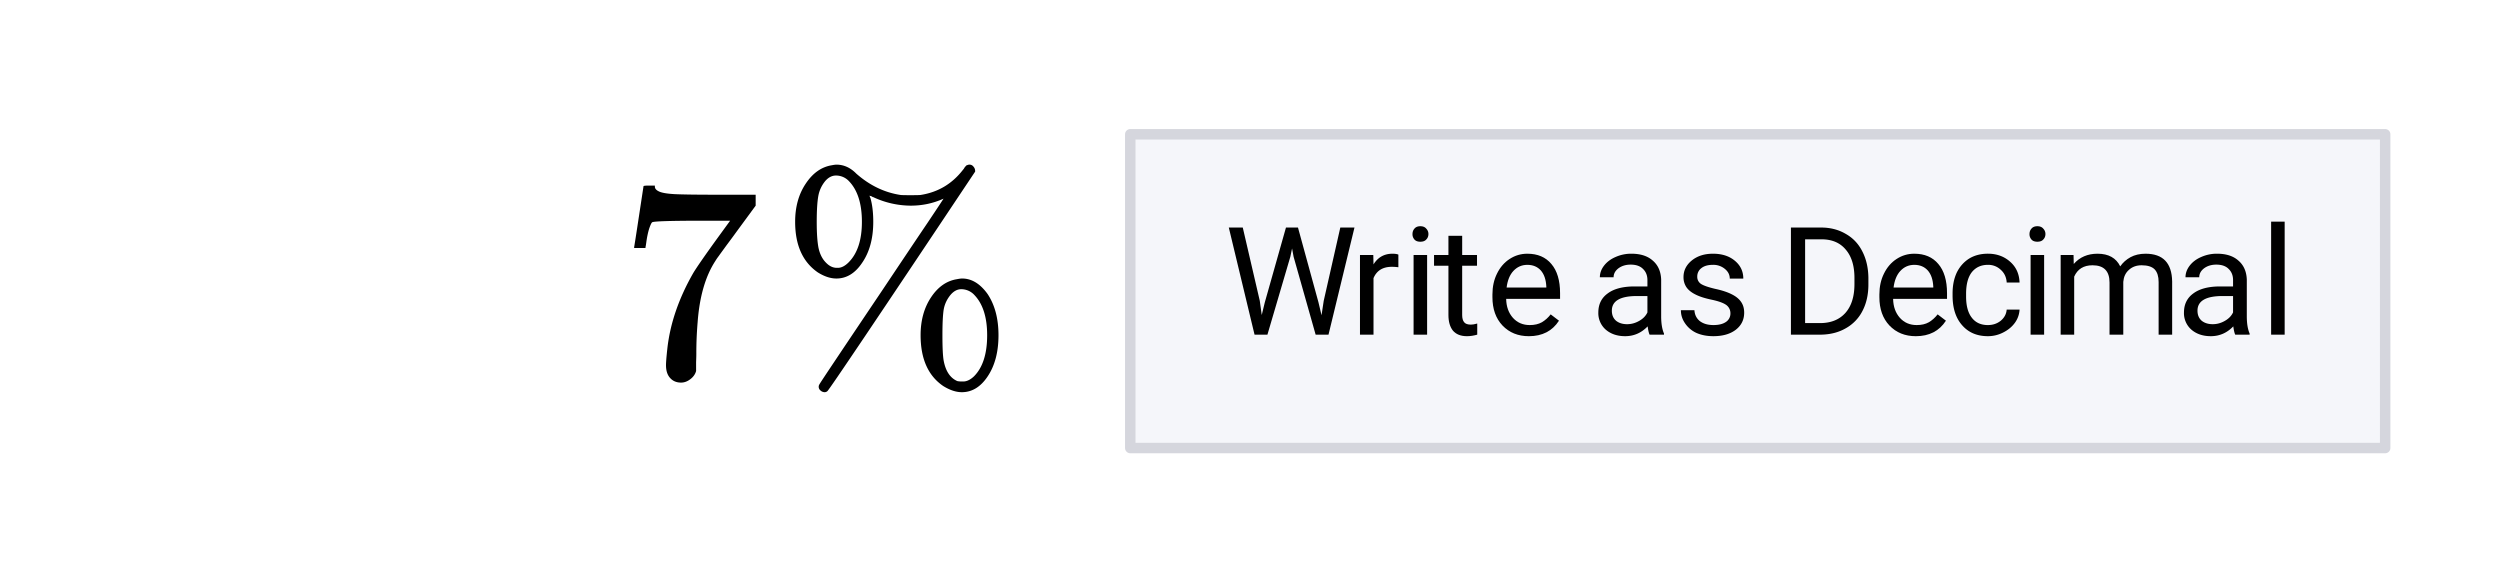
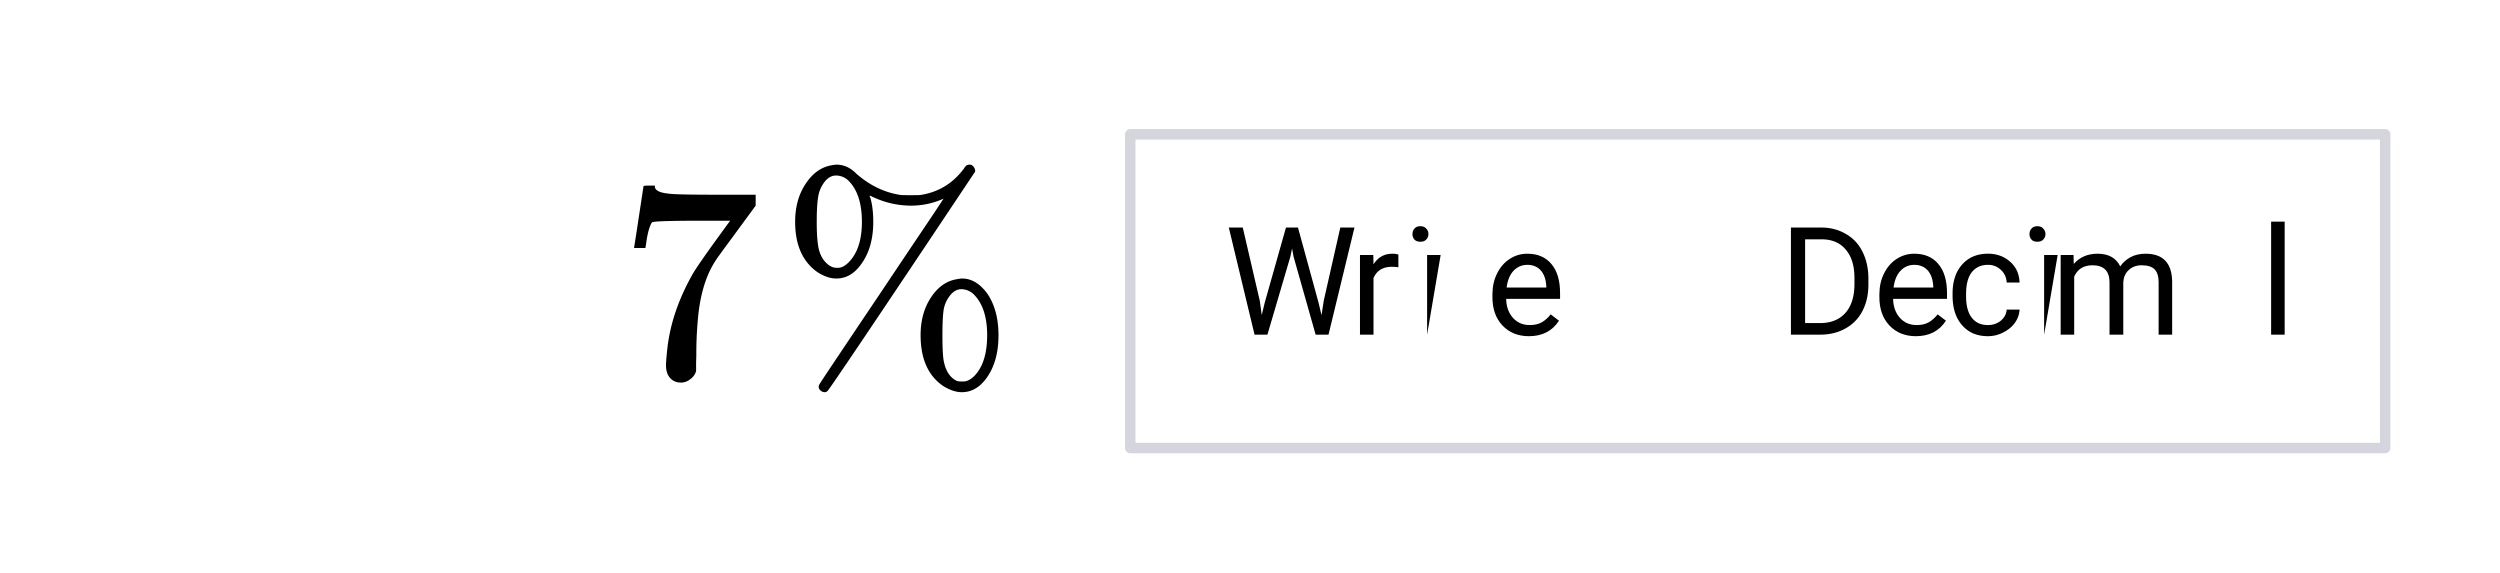
<svg xmlns="http://www.w3.org/2000/svg" xmlns:xlink="http://www.w3.org/1999/xlink" width="238.72" height="54.72" viewBox="0 0 179.04 41.04">
  <defs>
    <symbol overflow="visible" id="b">
      <path d="M1.11-9.266c.007-.02.124-.754.343-2.203l.328-2.156c0-.031.133-.047.407-.047h.406v.078c0 .137.097.25.297.344.195.094.55.156 1.062.188.508.03 1.645.046 3.406.046h2.454v.782L8.437-10.36c-.21.293-.445.609-.703.953-.25.344-.445.61-.578.797a3.868 3.868 0 0 0-.234.343C6.21-7.172 5.789-5.707 5.656-3.875a26.355 26.355 0 0 0-.093 2.25c0 .2-.008.398-.016.594v.64c-.063.23-.2.422-.406.579-.211.164-.434.25-.672.25-.324 0-.586-.11-.782-.329-.199-.218-.296-.523-.296-.921 0-.196.03-.583.093-1.157.196-1.812.82-3.633 1.875-5.468.27-.438.836-1.254 1.704-2.454l.921-1.265H6.11c-2.343 0-3.578.039-3.703.11-.054.03-.125.183-.219.452-.085.274-.152.59-.203.953-.03.23-.054.356-.062.375v.063h-.813zm0 0" />
    </symbol>
    <symbol overflow="visible" id="c">
      <path d="M11.75-12.734c-.742.336-1.523.5-2.344.5a6.38 6.38 0 0 1-2.687-.61.29.29 0 0 1-.125-.062l-.11-.031-.03-.016c.007.055.03.11.062.172.132.46.203 1.027.203 1.703 0 1.187-.266 2.168-.797 2.937-.5.75-1.117 1.125-1.844 1.125-.418 0-.86-.144-1.328-.437-1.086-.75-1.625-1.957-1.625-3.625 0-1.063.25-1.969.75-2.719.5-.758 1.117-1.203 1.86-1.328.163-.031.28-.047.343-.047.531 0 1.004.215 1.422.64.957.845 2.016 1.356 3.172 1.532.082.012.316.016.703.016.395 0 .64-.004.734-.016 1.25-.195 2.258-.797 3.032-1.797a.577.577 0 0 0 .093-.125.717.717 0 0 1 .063-.094l.062-.062c.02-.031.04-.047.063-.047.02-.008.047-.02.078-.031a.433.433 0 0 1 .11-.016c.124 0 .222.055.296.156.082.094.117.211.11.344C7.066-4.254 3.539.984 3.437 1.047a.287.287 0 0 1-.203.078A.446.446 0 0 1 2.938 1a.338.338 0 0 1-.126-.266c0-.062.02-.125.063-.187.008-.043 1.5-2.27 4.469-6.688 1.426-2.132 2.52-3.765 3.281-4.89.758-1.133 1.133-1.703 1.125-1.703zm-6.797-1.282a1.271 1.271 0 0 0-.906-.375c-.274 0-.524.125-.75.375a2.318 2.318 0 0 0-.516 1.11c-.074.43-.11 1.039-.11 1.828 0 .793.04 1.414.126 1.86.094.448.273.808.547 1.077.238.243.492.36.765.36h.079c.25 0 .503-.13.765-.39.633-.634.953-1.602.953-2.907 0-1.32-.32-2.3-.953-2.938zM10.11-2.953c0-1.063.25-1.969.75-2.719.5-.75 1.118-1.18 1.86-1.297.156-.031.273-.047.36-.047.687 0 1.296.371 1.827 1.11.52.781.781 1.765.781 2.953 0 1.2-.261 2.183-.78 2.953-.5.75-1.118 1.125-1.845 1.125-.417 0-.859-.148-1.328-.438-1.086-.738-1.625-1.953-1.625-3.64zm3.829-2.906a1.277 1.277 0 0 0-.922-.391c-.274 0-.524.133-.75.39-.262.313-.43.665-.5 1.048-.063.375-.094.996-.094 1.859 0 .906.031 1.523.094 1.844.144.742.468 1.218.968 1.437.082.02.196.031.344.031h.078c.258 0 .52-.125.781-.375.626-.632.938-1.613.938-2.937 0-1.3-.313-2.27-.938-2.906zm0 0" />
    </symbol>
    <symbol overflow="visible" id="d">
      <path d="M2.547-2.422l.14 1.016.22-.907 1.515-5.359h.86l1.468 5.36.219.921.156-1.03 1.188-5.25h1.015L7.468 0h-.921L4.969-5.578l-.11-.594-.125.594L3.094 0h-.922L.328-7.672h1zm0 0" />
    </symbol>
    <symbol overflow="visible" id="e">
      <path d="M3.484-4.828a3.586 3.586 0 0 0-.468-.031c-.649 0-1.086.273-1.313.812V0H.734v-5.703h.954l.015.672c.313-.508.766-.766 1.36-.766.187 0 .328.024.421.063zm0 0" />
    </symbol>
    <symbol overflow="visible" id="f">
-       <path d="M1.797 0H.828v-5.703h.969zM.75-7.203c0-.156.047-.285.14-.39.094-.114.235-.173.422-.173.188 0 .329.059.422.172a.542.542 0 0 1 .157.39c0 .157-.055.29-.157.391-.093.106-.234.157-.421.157-.188 0-.329-.051-.422-.157a.558.558 0 0 1-.141-.39zm0 0" />
+       <path d="M1.797 0v-5.703h.969zM.75-7.203c0-.156.047-.285.14-.39.094-.114.235-.173.422-.173.188 0 .329.059.422.172a.542.542 0 0 1 .157.39c0 .157-.055.29-.157.391-.093.106-.234.157-.421.157-.188 0-.329-.051-.422-.157a.558.558 0 0 1-.141-.39zm0 0" />
    </symbol>
    <symbol overflow="visible" id="g">
-       <path d="M2.063-7.078v1.375h1.062v.766H2.062v3.53c0 .231.047.403.141.516.094.118.254.172.485.172.113 0 .265-.023.453-.078V0c-.25.07-.496.11-.735.11-.437 0-.773-.13-1-.391-.218-.27-.328-.645-.328-1.125v-3.532H.047v-.765h1.031v-1.375zm0 0" />
-     </symbol>
+       </symbol>
    <symbol overflow="visible" id="h">
      <path d="M3.094.11c-.774 0-1.403-.255-1.89-.766-.481-.508-.72-1.188-.72-2.031v-.188c0-.563.11-1.063.329-1.5.218-.445.519-.797.906-1.047.383-.25.804-.375 1.265-.375.739 0 1.313.246 1.72.734.413.481.624 1.18.624 2.094v.406h-3.86c.009.555.173 1.008.485 1.36.313.344.711.516 1.203.516.344 0 .633-.067.875-.204.239-.144.446-.332.625-.562L5.25-1C4.77-.258 4.05.11 3.094.11zM2.984-5c-.398 0-.73.148-1 .438-.261.28-.421.68-.484 1.187h2.844v-.063c-.024-.5-.153-.882-.39-1.156C3.71-4.864 3.39-5 2.983-5zm0 0" />
    </symbol>
    <symbol overflow="visible" id="j">
-       <path d="M4.25 0c-.055-.113-.102-.313-.14-.594-.45.469-.985.703-1.61.703-.563 0-1.027-.156-1.39-.468a1.567 1.567 0 0 1-.532-1.22c0-.593.223-1.05.672-1.374.445-.332 1.082-.5 1.906-.5h.938v-.453c0-.332-.106-.598-.313-.797-.199-.207-.496-.313-.89-.313-.344 0-.637.09-.875.266-.23.18-.344.39-.344.64H.688c0-.288.097-.566.296-.827.207-.27.485-.477.829-.625a2.72 2.72 0 0 1 1.14-.235c.656 0 1.164.168 1.531.5.375.324.57.774.594 1.344v2.625c0 .523.067.937.203 1.25V0zM2.64-.75c.301 0 .587-.078.86-.234.281-.157.477-.36.594-.61v-1.172h-.75c-1.2 0-1.797.352-1.797 1.047 0 .305.098.543.297.719.207.168.472.25.797.25zm0 0" />
-     </symbol>
+       </symbol>
    <symbol overflow="visible" id="k">
-       <path d="M4.047-1.516a.727.727 0 0 0-.297-.609c-.2-.145-.543-.27-1.031-.375-.492-.102-.883-.227-1.172-.375-.293-.145-.512-.32-.656-.531a1.27 1.27 0 0 1-.204-.719c0-.469.196-.863.594-1.188.395-.32.899-.484 1.516-.484.644 0 1.164.168 1.562.5.407.336.61.762.61 1.281H4c0-.27-.117-.5-.344-.687A1.284 1.284 0 0 0 2.796-5c-.355 0-.632.078-.827.234a.737.737 0 0 0-.297.61.6.6 0 0 0 .281.531c.188.117.52.23 1 .344.488.105.883.234 1.188.39.3.149.523.329.671.547.145.211.22.465.22.766 0 .512-.204.922-.61 1.234-.406.305-.938.453-1.594.453-.46 0-.867-.078-1.219-.234a1.98 1.98 0 0 1-.812-.688C.597-1.101.5-1.413.5-1.75h.969c.02.324.148.586.39.781.25.188.57.281.97.281.374 0 .671-.07.89-.218a.718.718 0 0 0 .328-.61zm0 0" />
-     </symbol>
+       </symbol>
    <symbol overflow="visible" id="l">
      <path d="M.89 0v-7.672h2.157c.664 0 1.254.152 1.765.453.52.293.915.711 1.188 1.25.281.543.426 1.168.438 1.875v.5c0 .719-.141 1.352-.422 1.89a2.95 2.95 0 0 1-1.204 1.25C4.301-.16 3.704-.007 3.016 0zm1.016-6.828v6H2.97c.77 0 1.375-.238 1.812-.719.438-.488.657-1.18.657-2.078v-.438c0-.875-.211-1.55-.625-2.03-.407-.489-.985-.735-1.735-.735zm0 0" />
    </symbol>
    <symbol overflow="visible" id="m">
      <path d="M3.016-.688c.351 0 .66-.101.921-.312.258-.219.399-.484.422-.797h.922a1.746 1.746 0 0 1-.328.938c-.21.293-.492.527-.844.703a2.38 2.38 0 0 1-1.093.265c-.774 0-1.387-.257-1.844-.78C.71-1.192.484-1.899.484-2.798v-.156c0-.563.098-1.055.297-1.485.207-.425.5-.757.875-1 .383-.238.836-.359 1.36-.359.632 0 1.164.195 1.593.578.426.375.649.871.672 1.485H4.36c-.023-.375-.164-.676-.421-.907A1.29 1.29 0 0 0 3.015-5c-.493 0-.875.18-1.157.531-.273.356-.406.871-.406 1.547v.188c0 .656.133 1.164.406 1.515.27.356.657.532 1.157.532zm0 0" />
    </symbol>
    <symbol overflow="visible" id="n">
      <path d="M1.656-5.703l.016.64c.426-.488.992-.734 1.703-.734.79 0 1.332.305 1.625.906.188-.27.43-.488.734-.656.301-.164.66-.25 1.079-.25 1.25 0 1.882.664 1.906 1.984V0H7.75v-3.766c0-.406-.094-.707-.281-.906-.188-.195-.5-.297-.938-.297-.367 0-.668.11-.906.328-.242.211-.375.496-.406.86V0h-.985v-3.734c0-.82-.406-1.235-1.218-1.235-.637 0-1.075.274-1.313.813V0H.734v-5.703zm0 0" />
    </symbol>
    <symbol overflow="visible" id="o">
      <path d="M1.797 0H.828v-8.094h.969zm0 0" />
    </symbol>
    <clipPath id="a">
-       <path d="M0 0h179v40.445H0zm0 0" />
-     </clipPath>
+       </clipPath>
  </defs>
  <g clip-path="url(#a)" fill="#fff">
    <path d="M0 0h179v41.941H0zm0 0" />
    <path d="M0 0h179v41.941H0zm0 0" />
  </g>
-   <path d="M80.945 32.086h89.871V9.617h-89.87zm0 0" fill="#f5f6fa" />
  <path d="M170.816 32.086V9.617M170.816 9.617h-89.87M80.945 9.617v22.469M80.945 32.086h89.871" fill="none" stroke-linecap="round" stroke="#d5d6dd" stroke-width=".749" />
  <use xlink:href="#b" x="44.305" y="26.962" />
  <use xlink:href="#c" x="55.82" y="26.962" />
  <use xlink:href="#d" x="87.674" y="23.967" />
  <use xlink:href="#e" x="96.662" y="23.967" />
  <use xlink:href="#f" x="100.407" y="23.967" />
  <use xlink:href="#g" x="102.653" y="23.967" />
  <use xlink:href="#h" x="106.398" y="23.967" />
  <use xlink:href="#i" x="111.641" y="23.967" />
  <use xlink:href="#j" x="113.888" y="23.967" />
  <use xlink:href="#k" x="119.879" y="23.967" />
  <use xlink:href="#i" x="125.122" y="23.967" />
  <use xlink:href="#l" x="127.369" y="23.967" />
  <use xlink:href="#h" x="134.11" y="23.967" />
  <use xlink:href="#m" x="139.352" y="23.967" />
  <use xlink:href="#f" x="144.595" y="23.967" />
  <use xlink:href="#n" x="146.842" y="23.967" />
  <use xlink:href="#j" x="155.829" y="23.967" />
  <use xlink:href="#o" x="161.821" y="23.967" />
</svg>